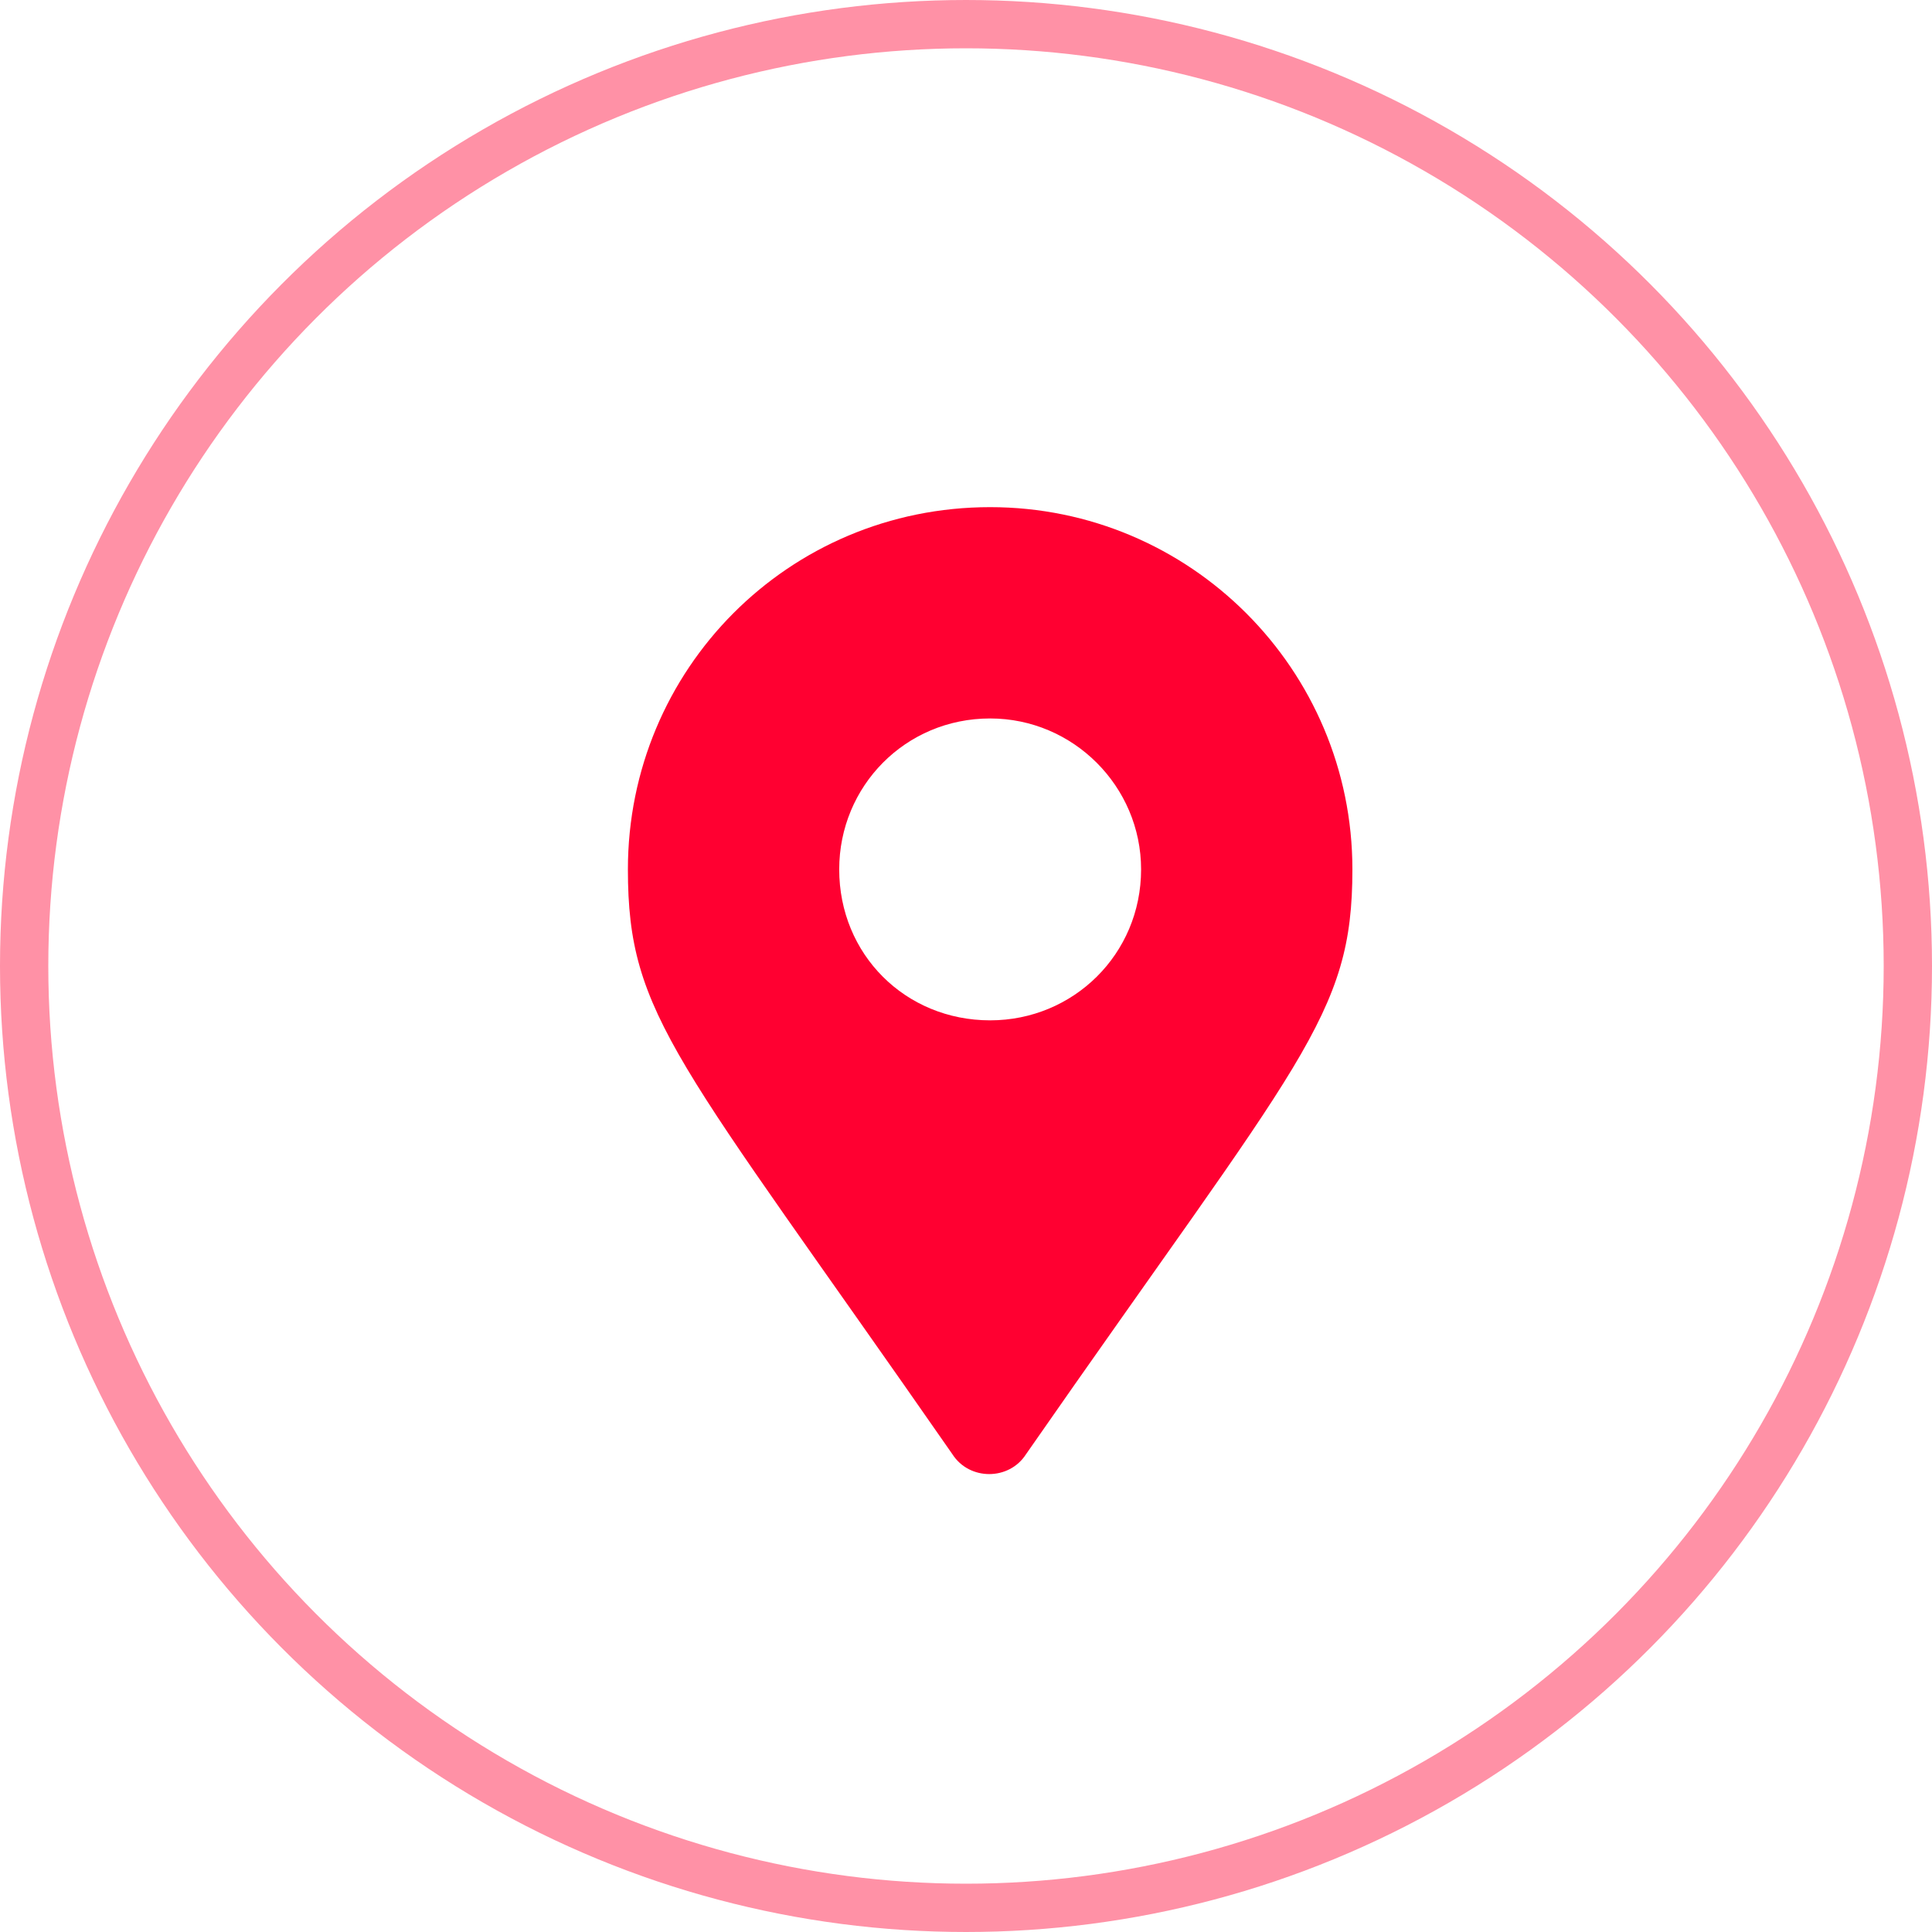
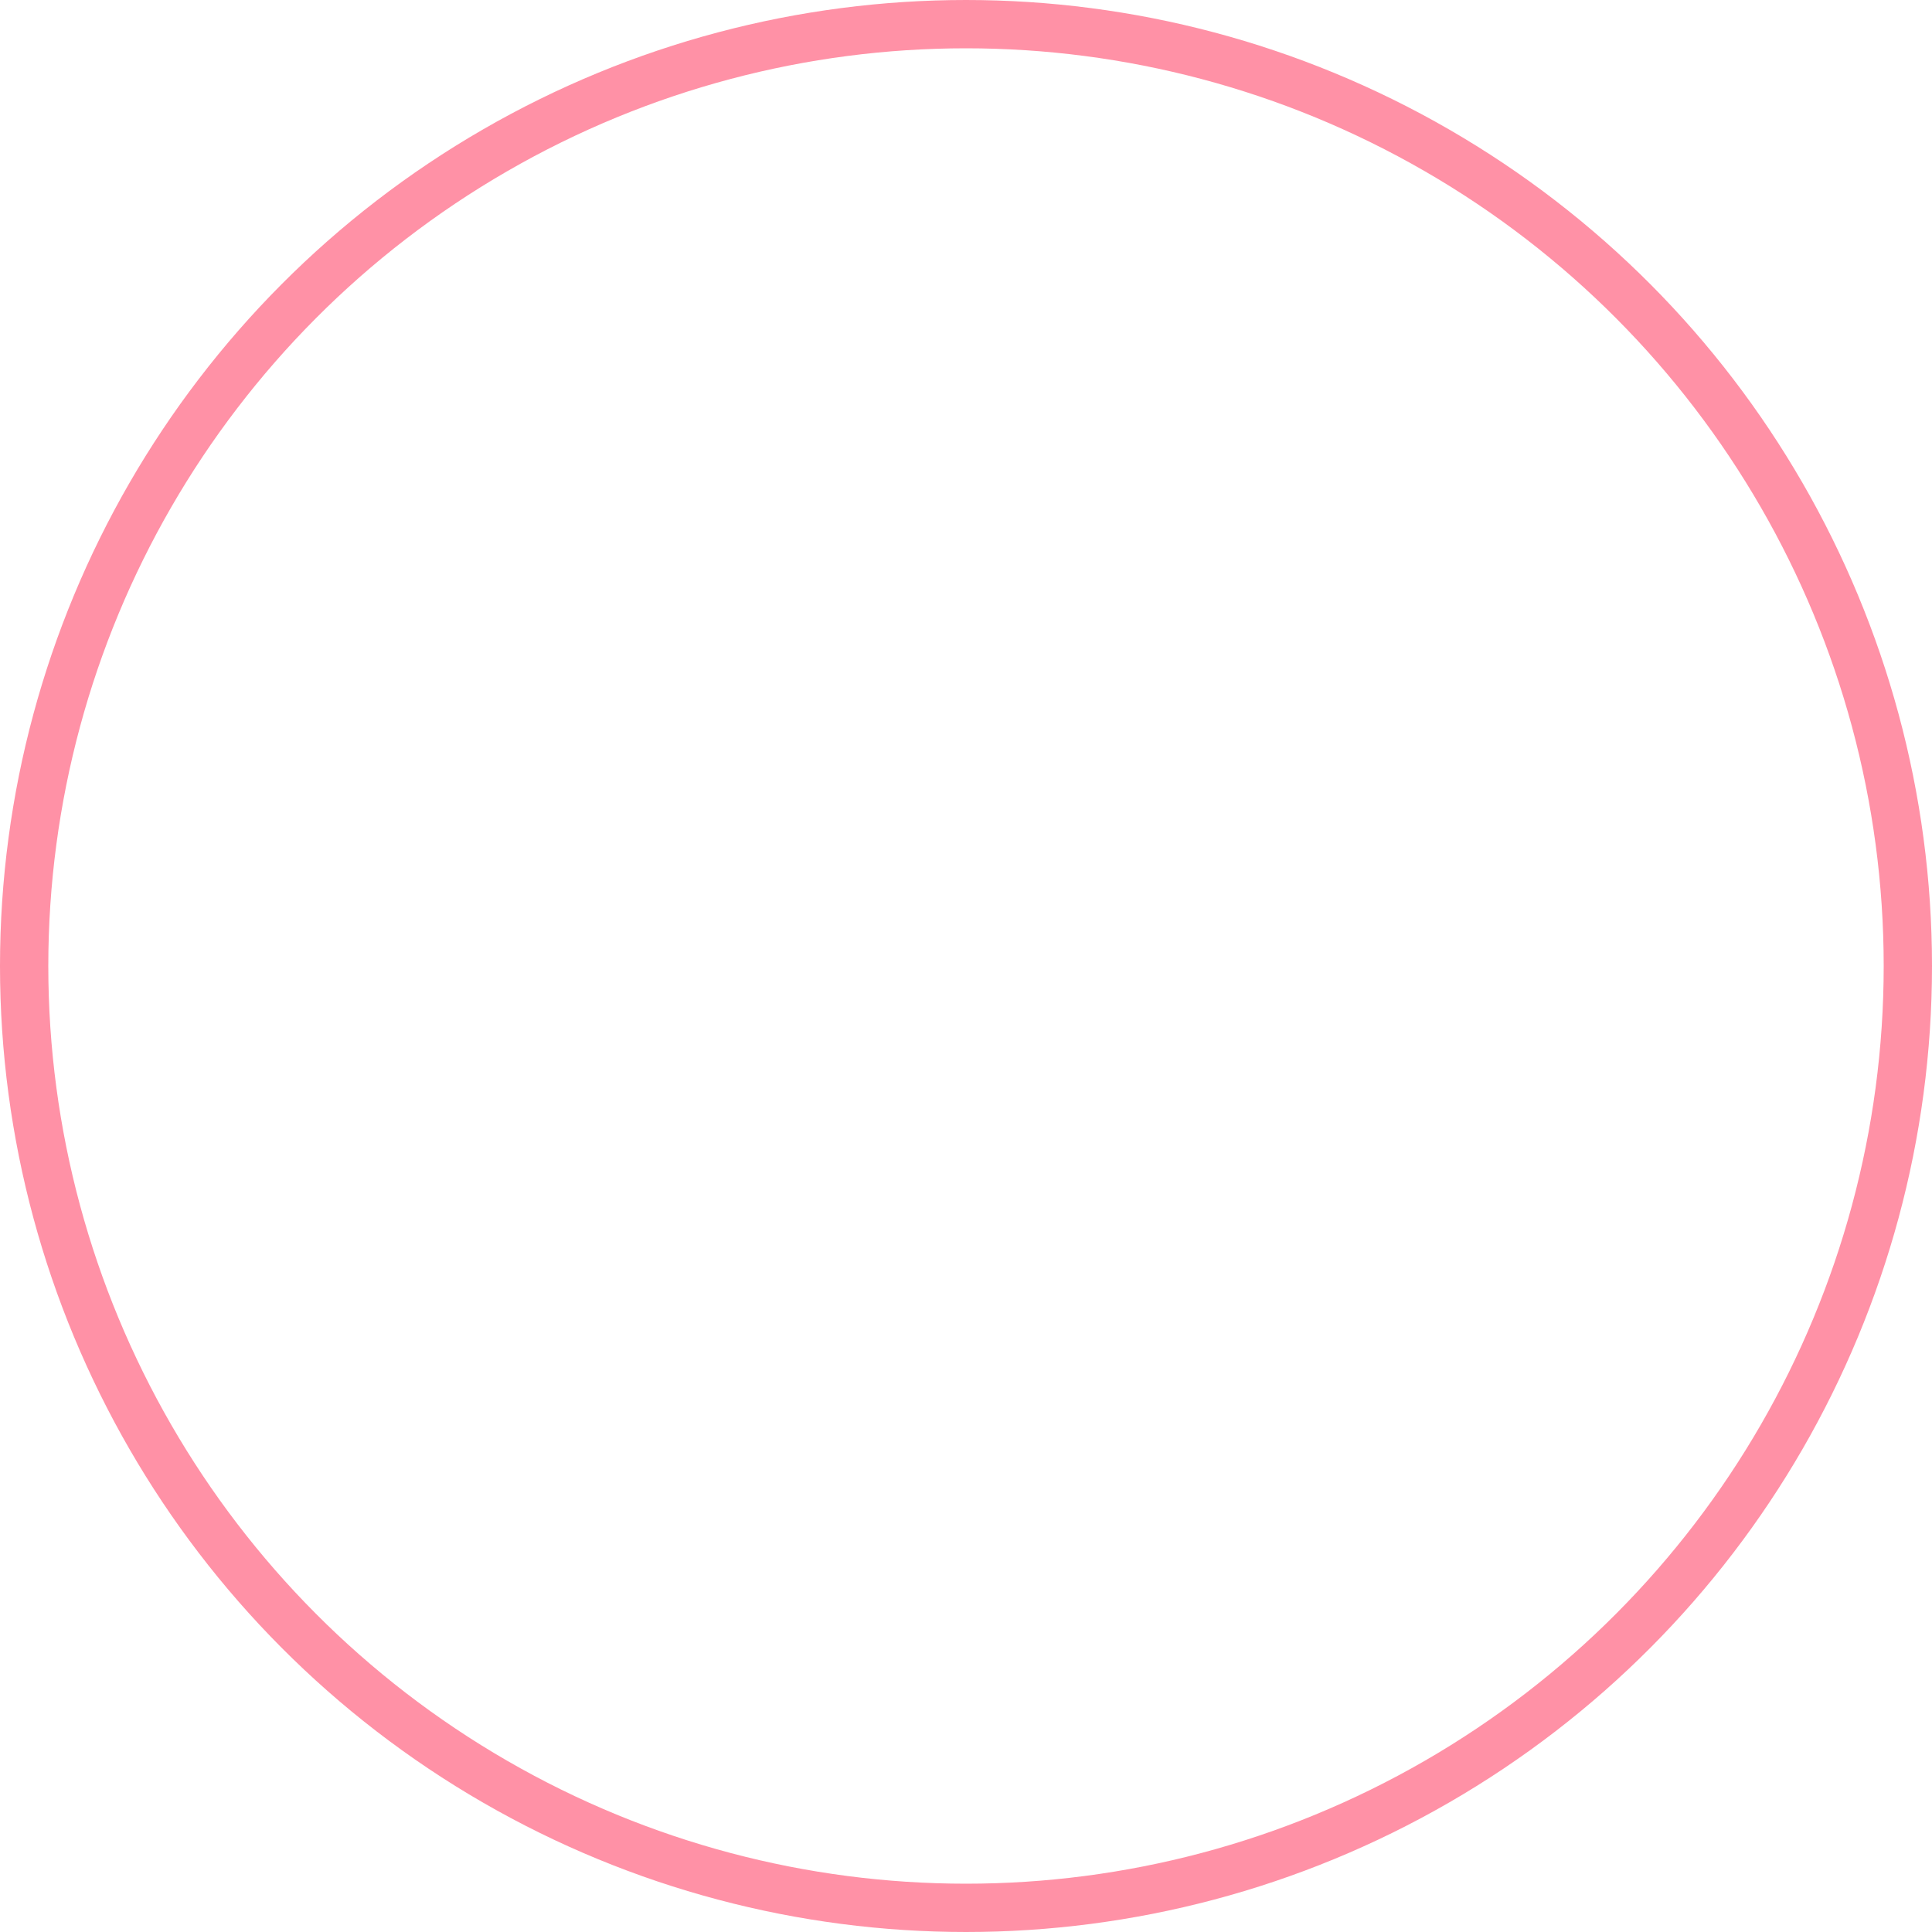
<svg xmlns="http://www.w3.org/2000/svg" width="40" height="40" viewBox="0 0 40 40" fill="none">
-   <path d="M19.719 30.109C20.07 30.656 20.891 30.656 21.242 30.109C26.945 21.906 28 21.047 28 18C28 13.859 24.641 10.5 20.5 10.5C16.32 10.5 13 13.859 13 18C13 21.047 14.016 21.906 19.719 30.109ZM20.5 21.125C18.742 21.125 17.375 19.758 17.375 18C17.375 16.281 18.742 14.875 20.5 14.875C22.219 14.875 23.625 16.281 23.625 18C23.625 19.758 22.219 21.125 20.5 21.125Z" fill="#FF0031" />
  <circle cx="20" cy="20" r="19.5" stroke="#FF0031" stroke-opacity="0.43" />
</svg>